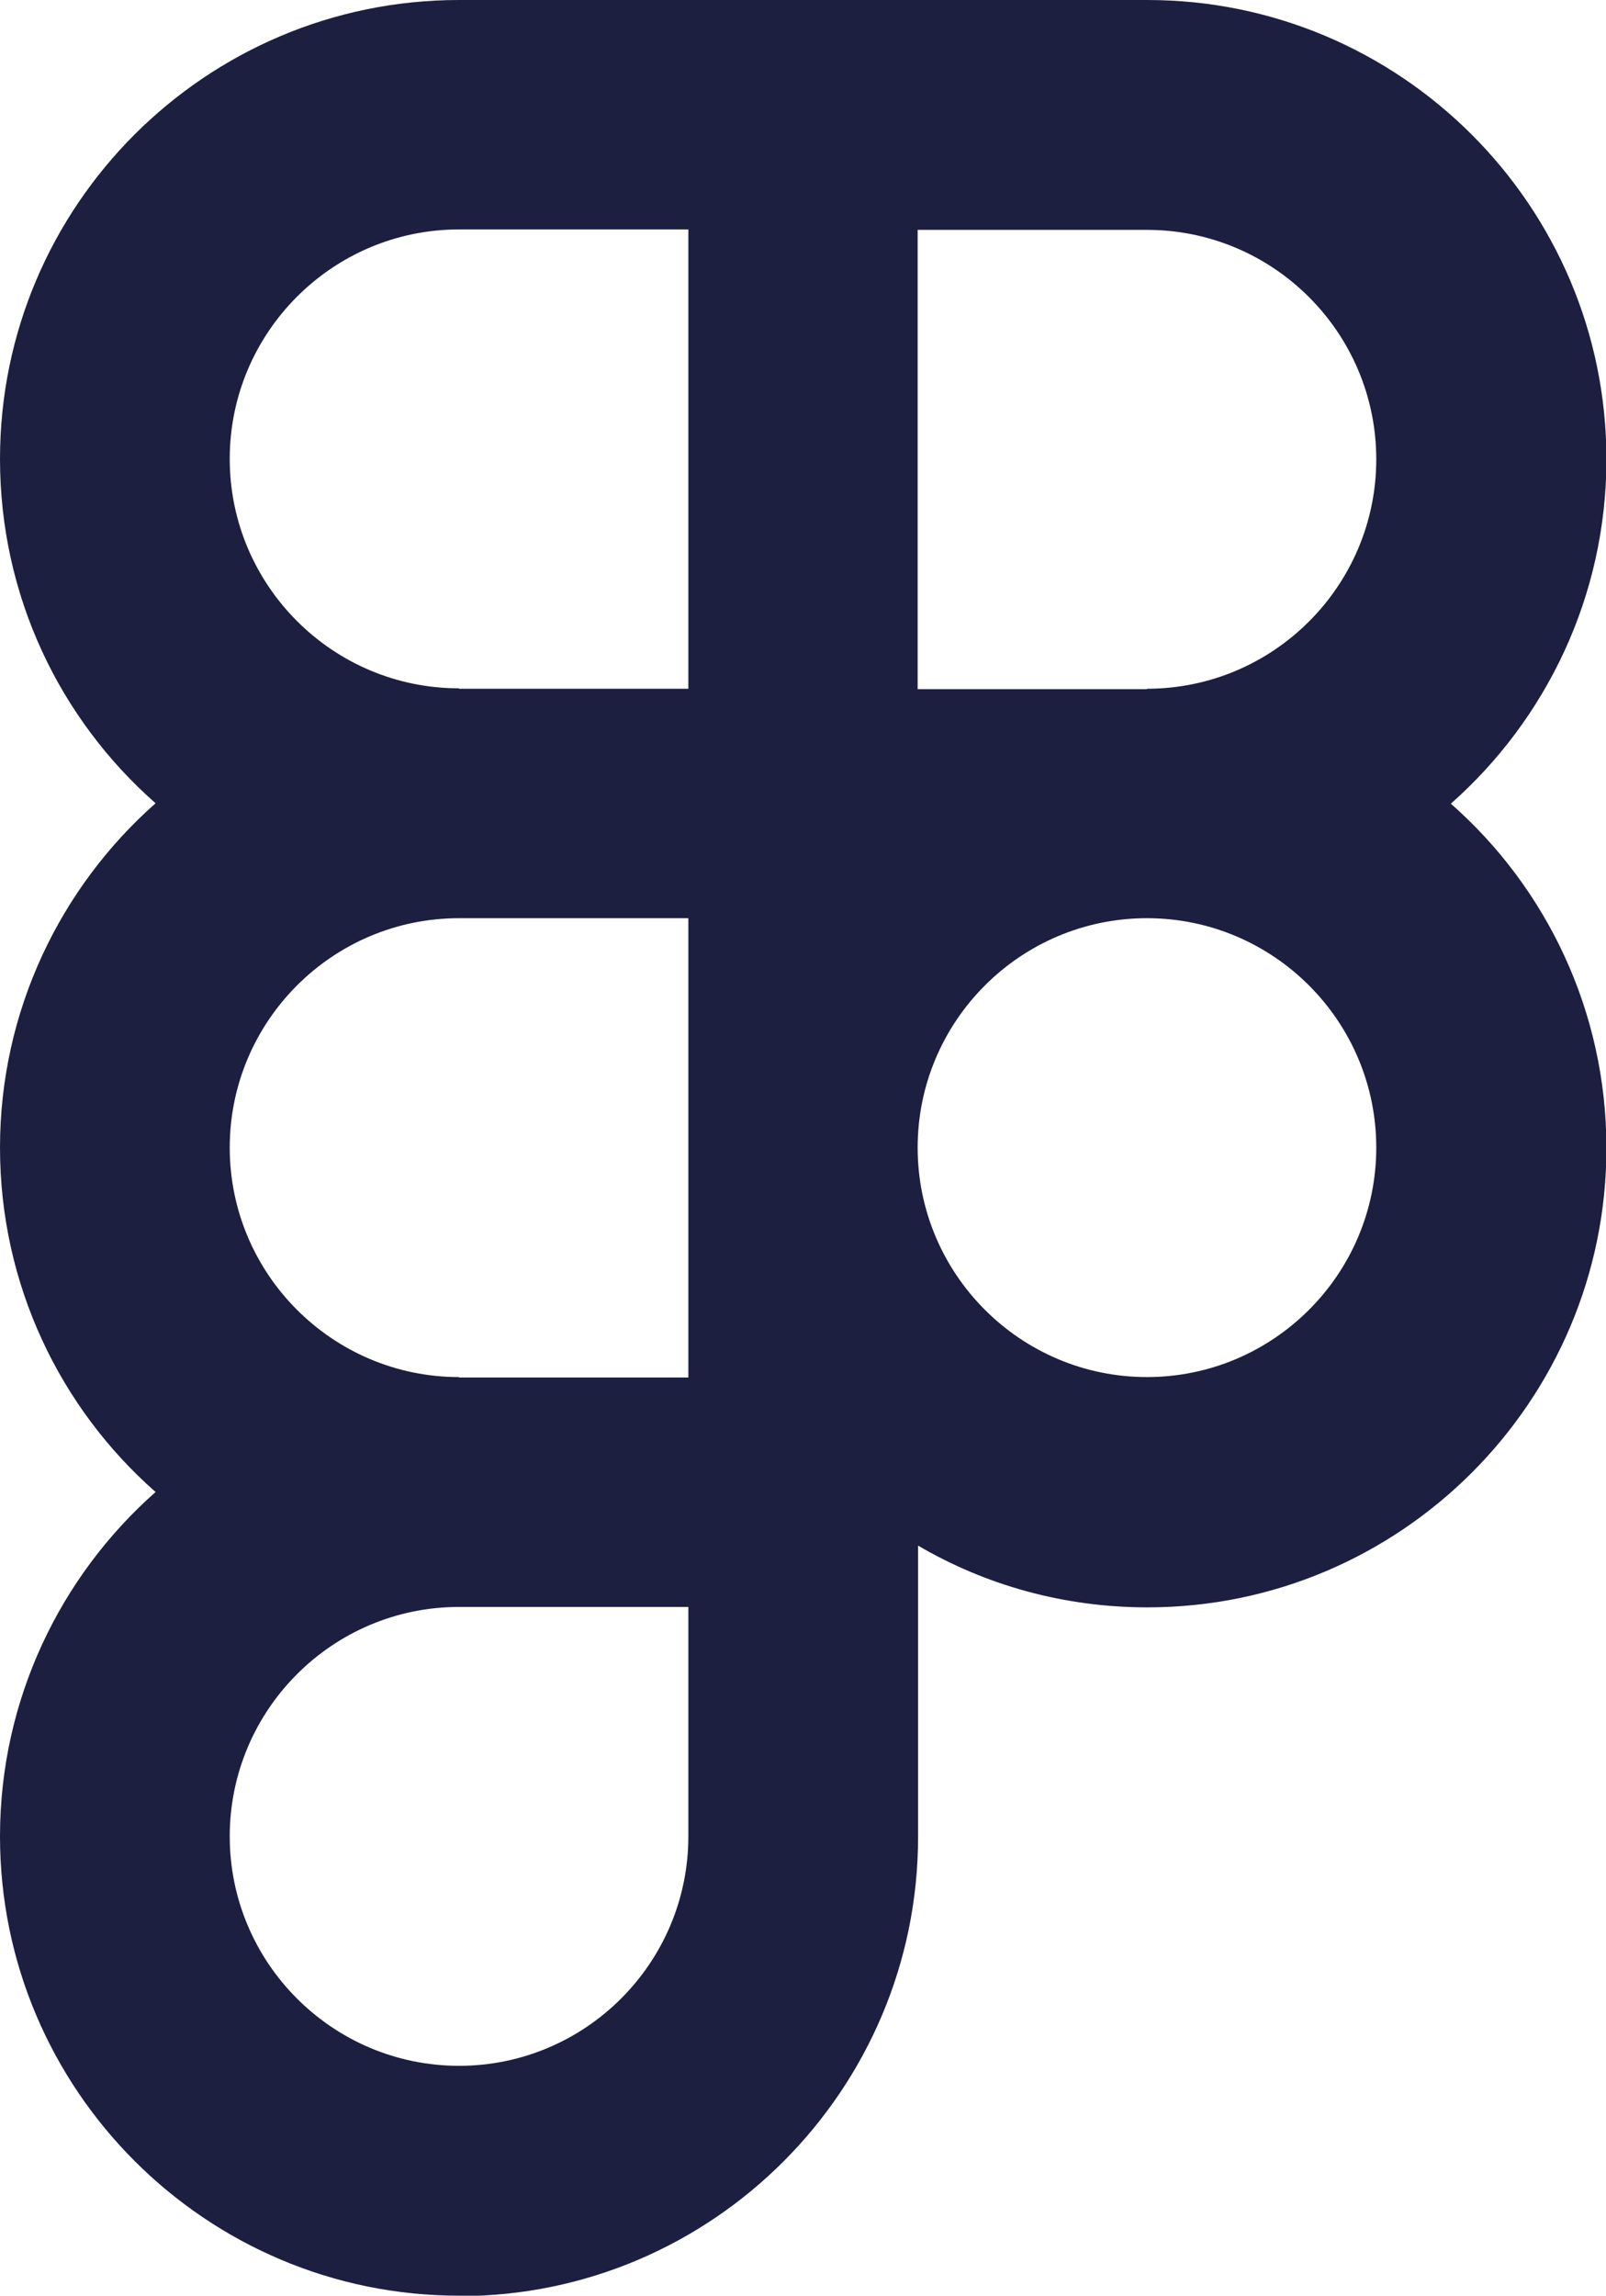
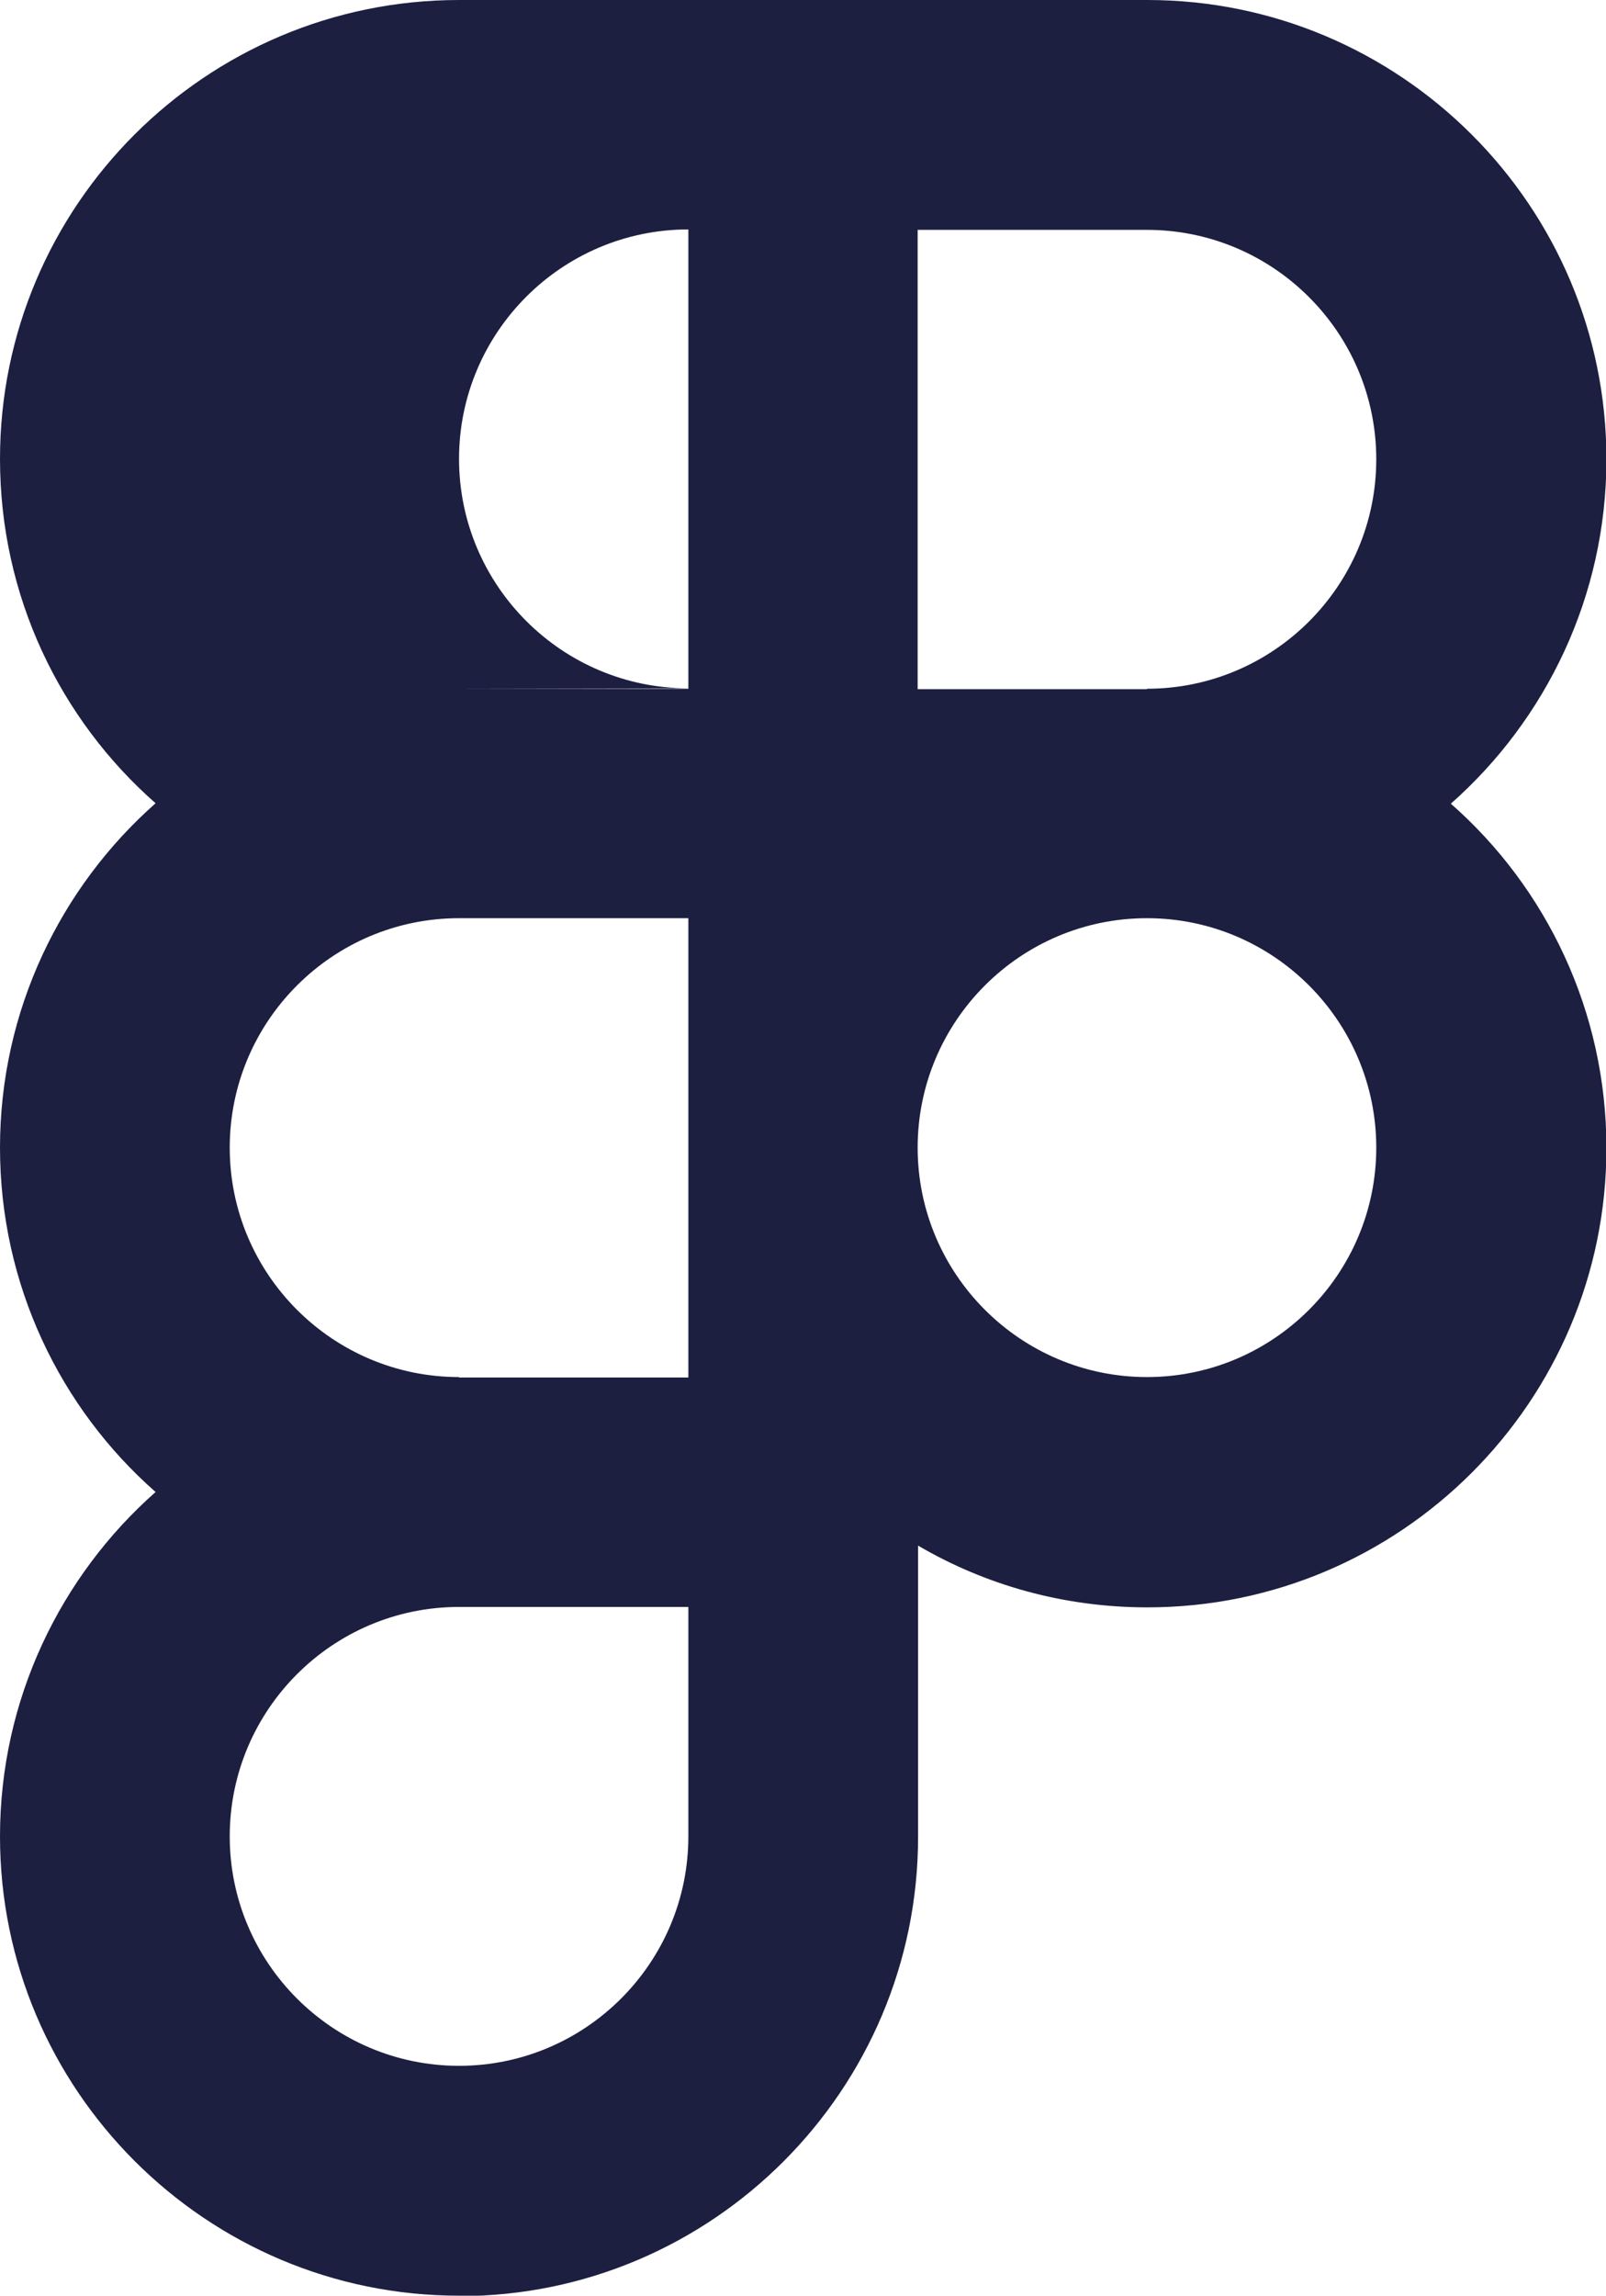
<svg xmlns="http://www.w3.org/2000/svg" id="Capa_1" data-name="Capa 1" version="1.1" viewBox="0 0 37.47 53.53">
  <defs>
    <style>
      .cls-1 {
        fill: #1d1f41;
        stroke-width: 0px;
      }
    </style>
  </defs>
-   <path class="cls-1" d="M10.71,53.53c-5.9,0-10.71-4.8-10.71-10.71,0-3.19,1.41-6.07,3.63-8.03-2.23-1.96-3.63-4.84-3.63-8.03s1.41-6.07,3.63-8.03c-2.23-1.96-3.63-4.83-3.63-8.03C0,4.8,4.8,0,10.71,0h16.06c5.9,0,10.71,4.8,10.71,10.71,0,3.19-1.41,6.07-3.63,8.03,2.23,1.96,3.63,4.84,3.63,8.03,0,5.9-4.8,10.71-10.71,10.71-1.95,0-3.78-.52-5.35-1.44v6.79c0,5.9-4.8,10.71-10.7,10.71ZM10.71,37.47c-2.95,0-5.35,2.4-5.35,5.35s2.4,5.35,5.35,5.35,5.35-2.4,5.35-5.35v-5.35h-5.35ZM21.41,26.76c0,2.95,2.4,5.35,5.35,5.35s5.35-2.4,5.35-5.35-2.4-5.35-5.35-5.35-5.35,2.4-5.35,5.35ZM10.71,32.12h5.35v-10.71h-5.35c-2.95,0-5.35,2.4-5.35,5.35s2.4,5.35,5.35,5.35ZM26.76,16.06c2.95,0,5.35-2.4,5.35-5.35s-2.4-5.35-5.35-5.35h-5.35v10.71h5.35ZM10.71,16.06h5.35V5.35h-5.35c-2.95,0-5.35,2.4-5.35,5.35s2.4,5.35,5.35,5.35Z" />
+   <path class="cls-1" d="M10.71,53.53c-5.9,0-10.71-4.8-10.71-10.71,0-3.19,1.41-6.07,3.63-8.03-2.23-1.96-3.63-4.84-3.63-8.03s1.41-6.07,3.63-8.03c-2.23-1.96-3.63-4.83-3.63-8.03C0,4.8,4.8,0,10.71,0h16.06c5.9,0,10.71,4.8,10.71,10.71,0,3.19-1.41,6.07-3.63,8.03,2.23,1.96,3.63,4.84,3.63,8.03,0,5.9-4.8,10.71-10.71,10.71-1.95,0-3.78-.52-5.35-1.44v6.79c0,5.9-4.8,10.71-10.7,10.71ZM10.71,37.47c-2.95,0-5.35,2.4-5.35,5.35s2.4,5.35,5.35,5.35,5.35-2.4,5.35-5.35v-5.35h-5.35ZM21.41,26.76c0,2.95,2.4,5.35,5.35,5.35s5.35-2.4,5.35-5.35-2.4-5.35-5.35-5.35-5.35,2.4-5.35,5.35ZM10.71,32.12h5.35v-10.71h-5.35c-2.95,0-5.35,2.4-5.35,5.35s2.4,5.35,5.35,5.35ZM26.76,16.06c2.95,0,5.35-2.4,5.35-5.35s-2.4-5.35-5.35-5.35h-5.35v10.71h5.35ZM10.71,16.06h5.35V5.35c-2.95,0-5.35,2.4-5.35,5.35s2.4,5.35,5.35,5.35Z" />
</svg>